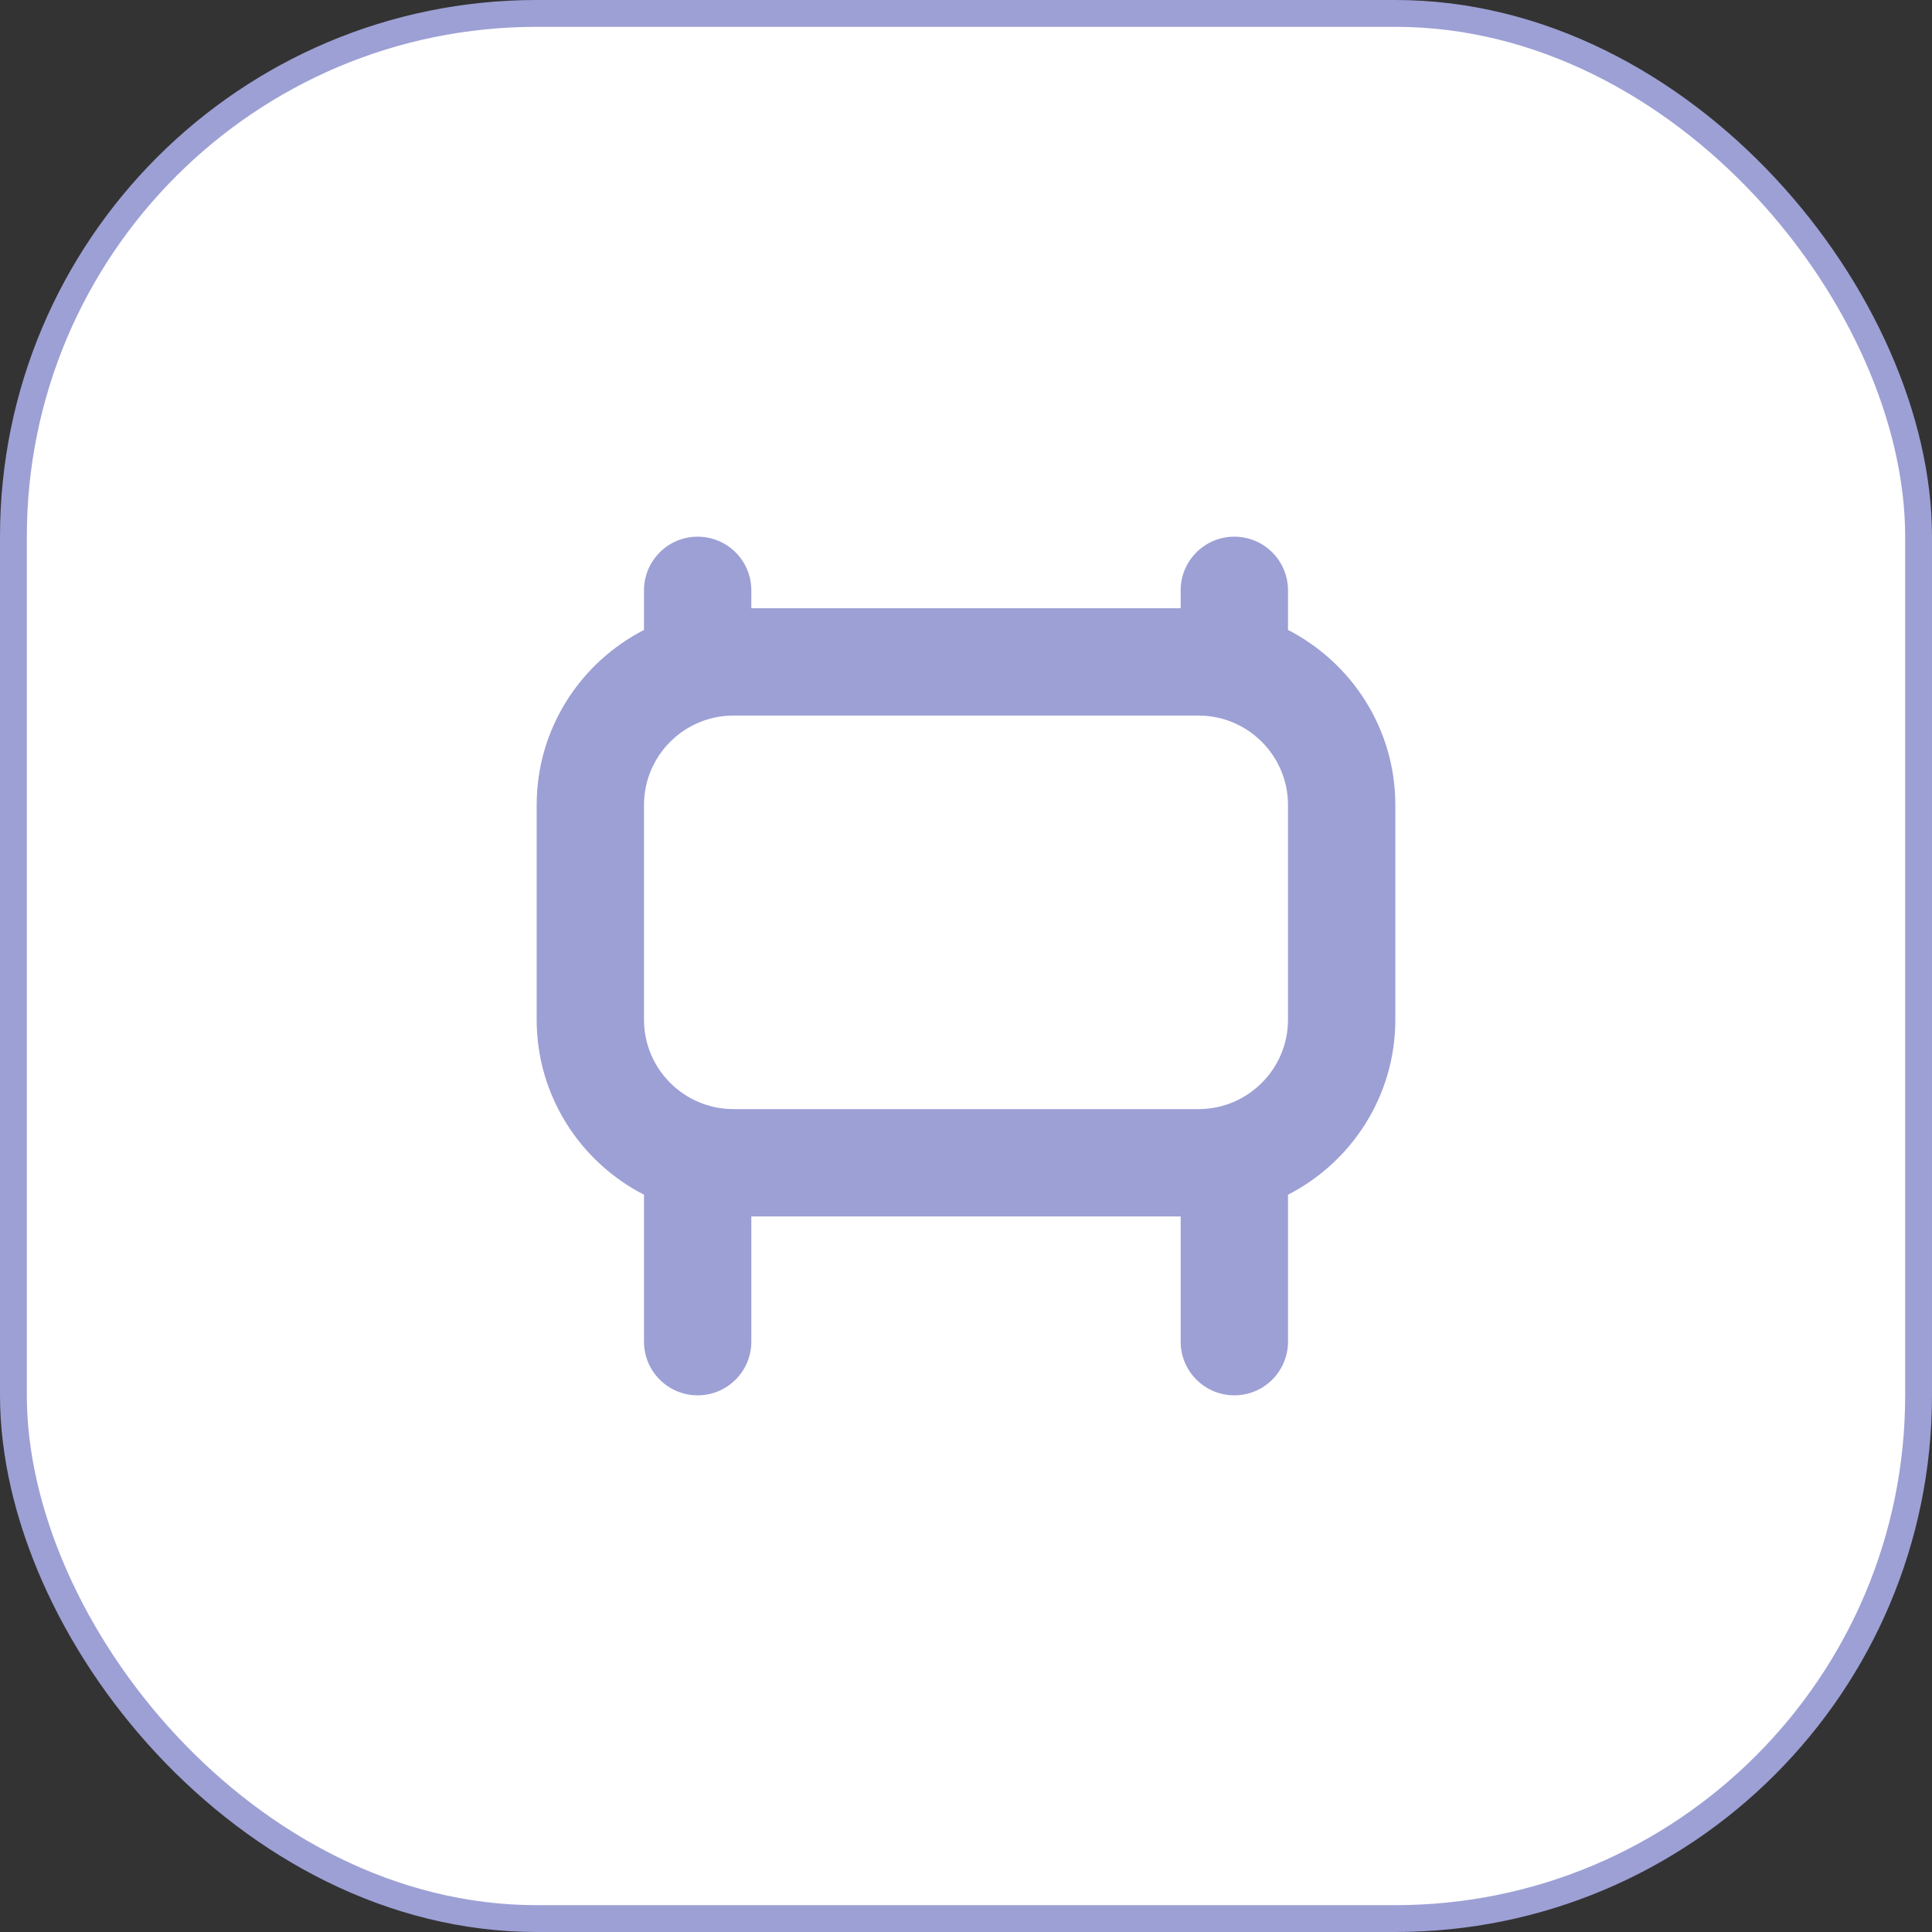
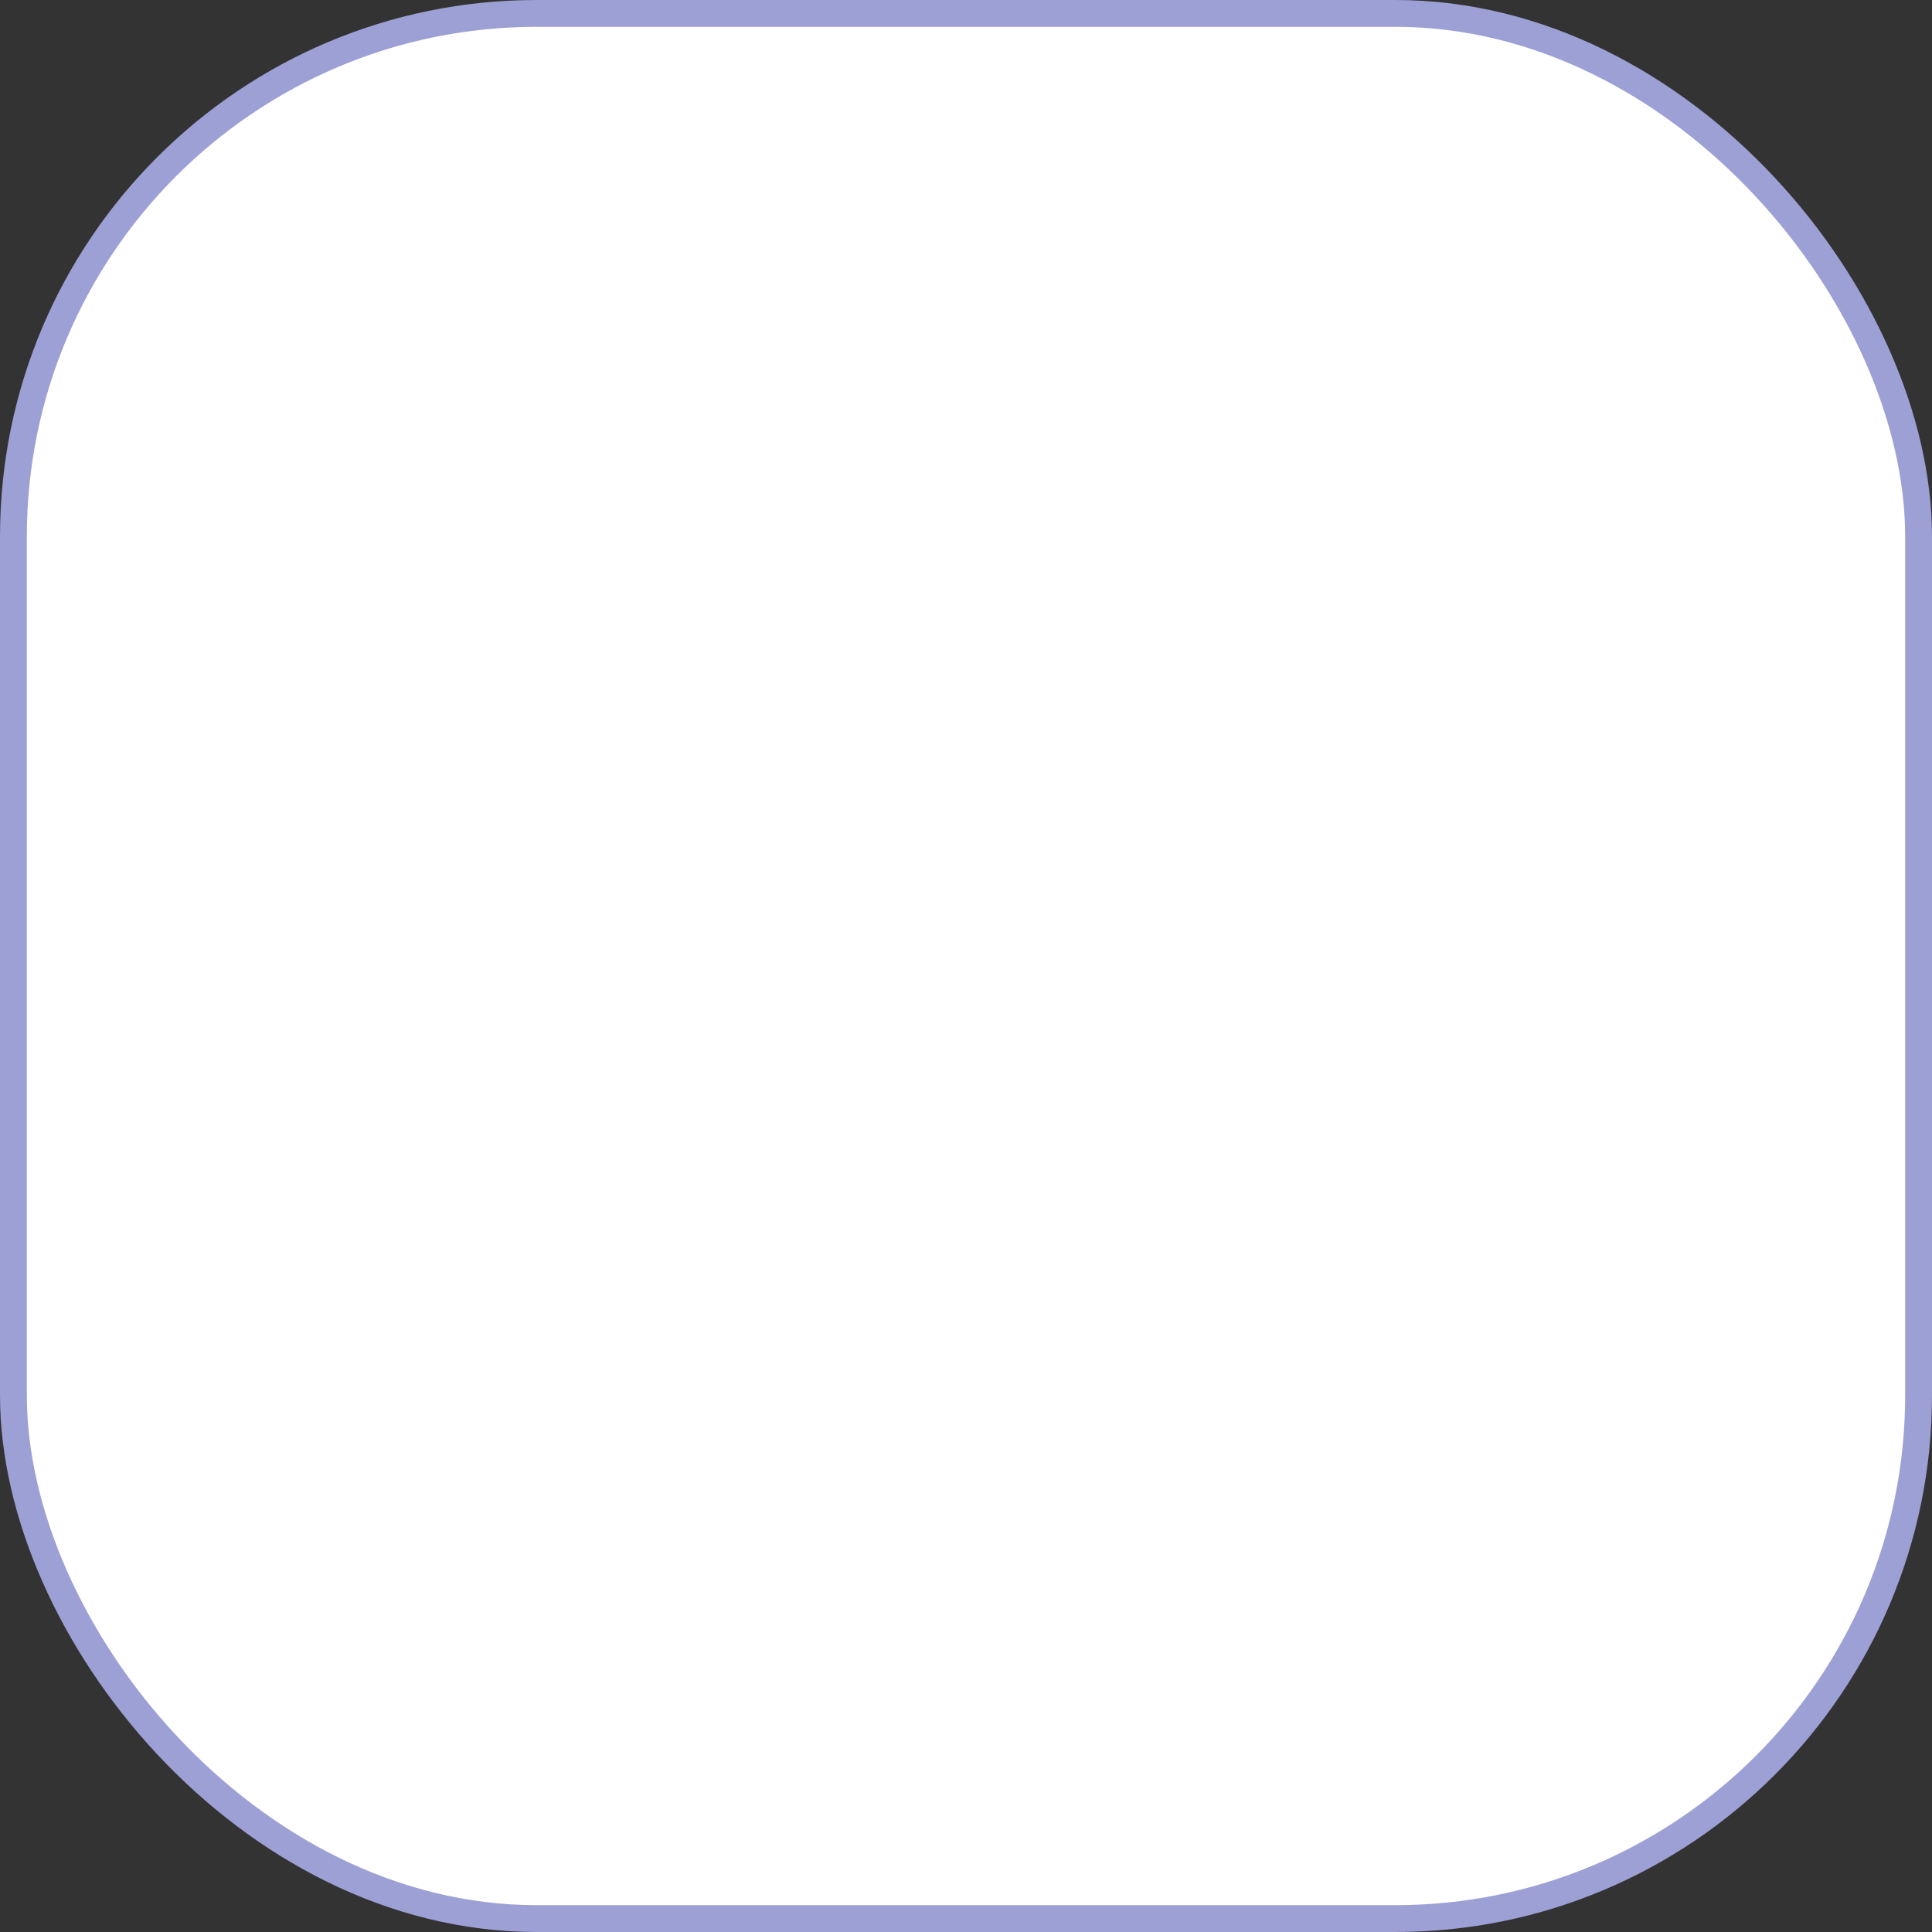
<svg xmlns="http://www.w3.org/2000/svg" width="72" height="72" viewBox="0 0 72 72" fill="none">
  <rect x="0" y="0" width="72" height="72" fill="#333333" stroke="none" />
  <rect x="0.5" y="0.5" width="71" height="71" rx="19.5" fill="white" />
  <rect x="0.5" y="0.5" width="71" height="71" rx="19.5" stroke="#9DA0D5" />
  <g clip-path="url(#clip0_308_859)">
-     <path d="M48 23.476V22C48 20.896 47.105 20 46 20C44.895 20 44 20.896 44 22V22.667H28V22C28 20.896 27.105 20 26 20C24.895 20 24 20.896 24 22V23.476C21.629 24.693 20 27.157 20 30V38C20 40.843 21.629 43.307 24 44.524V50C24 51.104 24.895 52 26 52C27.105 52 28 51.104 28 50V45.333H44V50C44 51.104 44.895 52 46 52C47.105 52 48 51.104 48 50V44.524C50.371 43.308 52 40.843 52 38V30C52 27.157 50.371 24.693 48 23.476ZM48 38C48 39.839 46.504 41.333 44.667 41.333H27.333C25.496 41.333 24 39.839 24 38V30C24 28.161 25.496 26.667 27.333 26.667H44.667C46.504 26.667 48 28.161 48 30V38Z" fill="#9DA0D5" />
-   </g>
+     </g>
  <defs>
    <clipPath id="clip0_308_859">
-       <rect width="32" height="32" fill="white" transform="translate(20 20)" />
-     </clipPath>
+       </clipPath>
  </defs>
</svg>